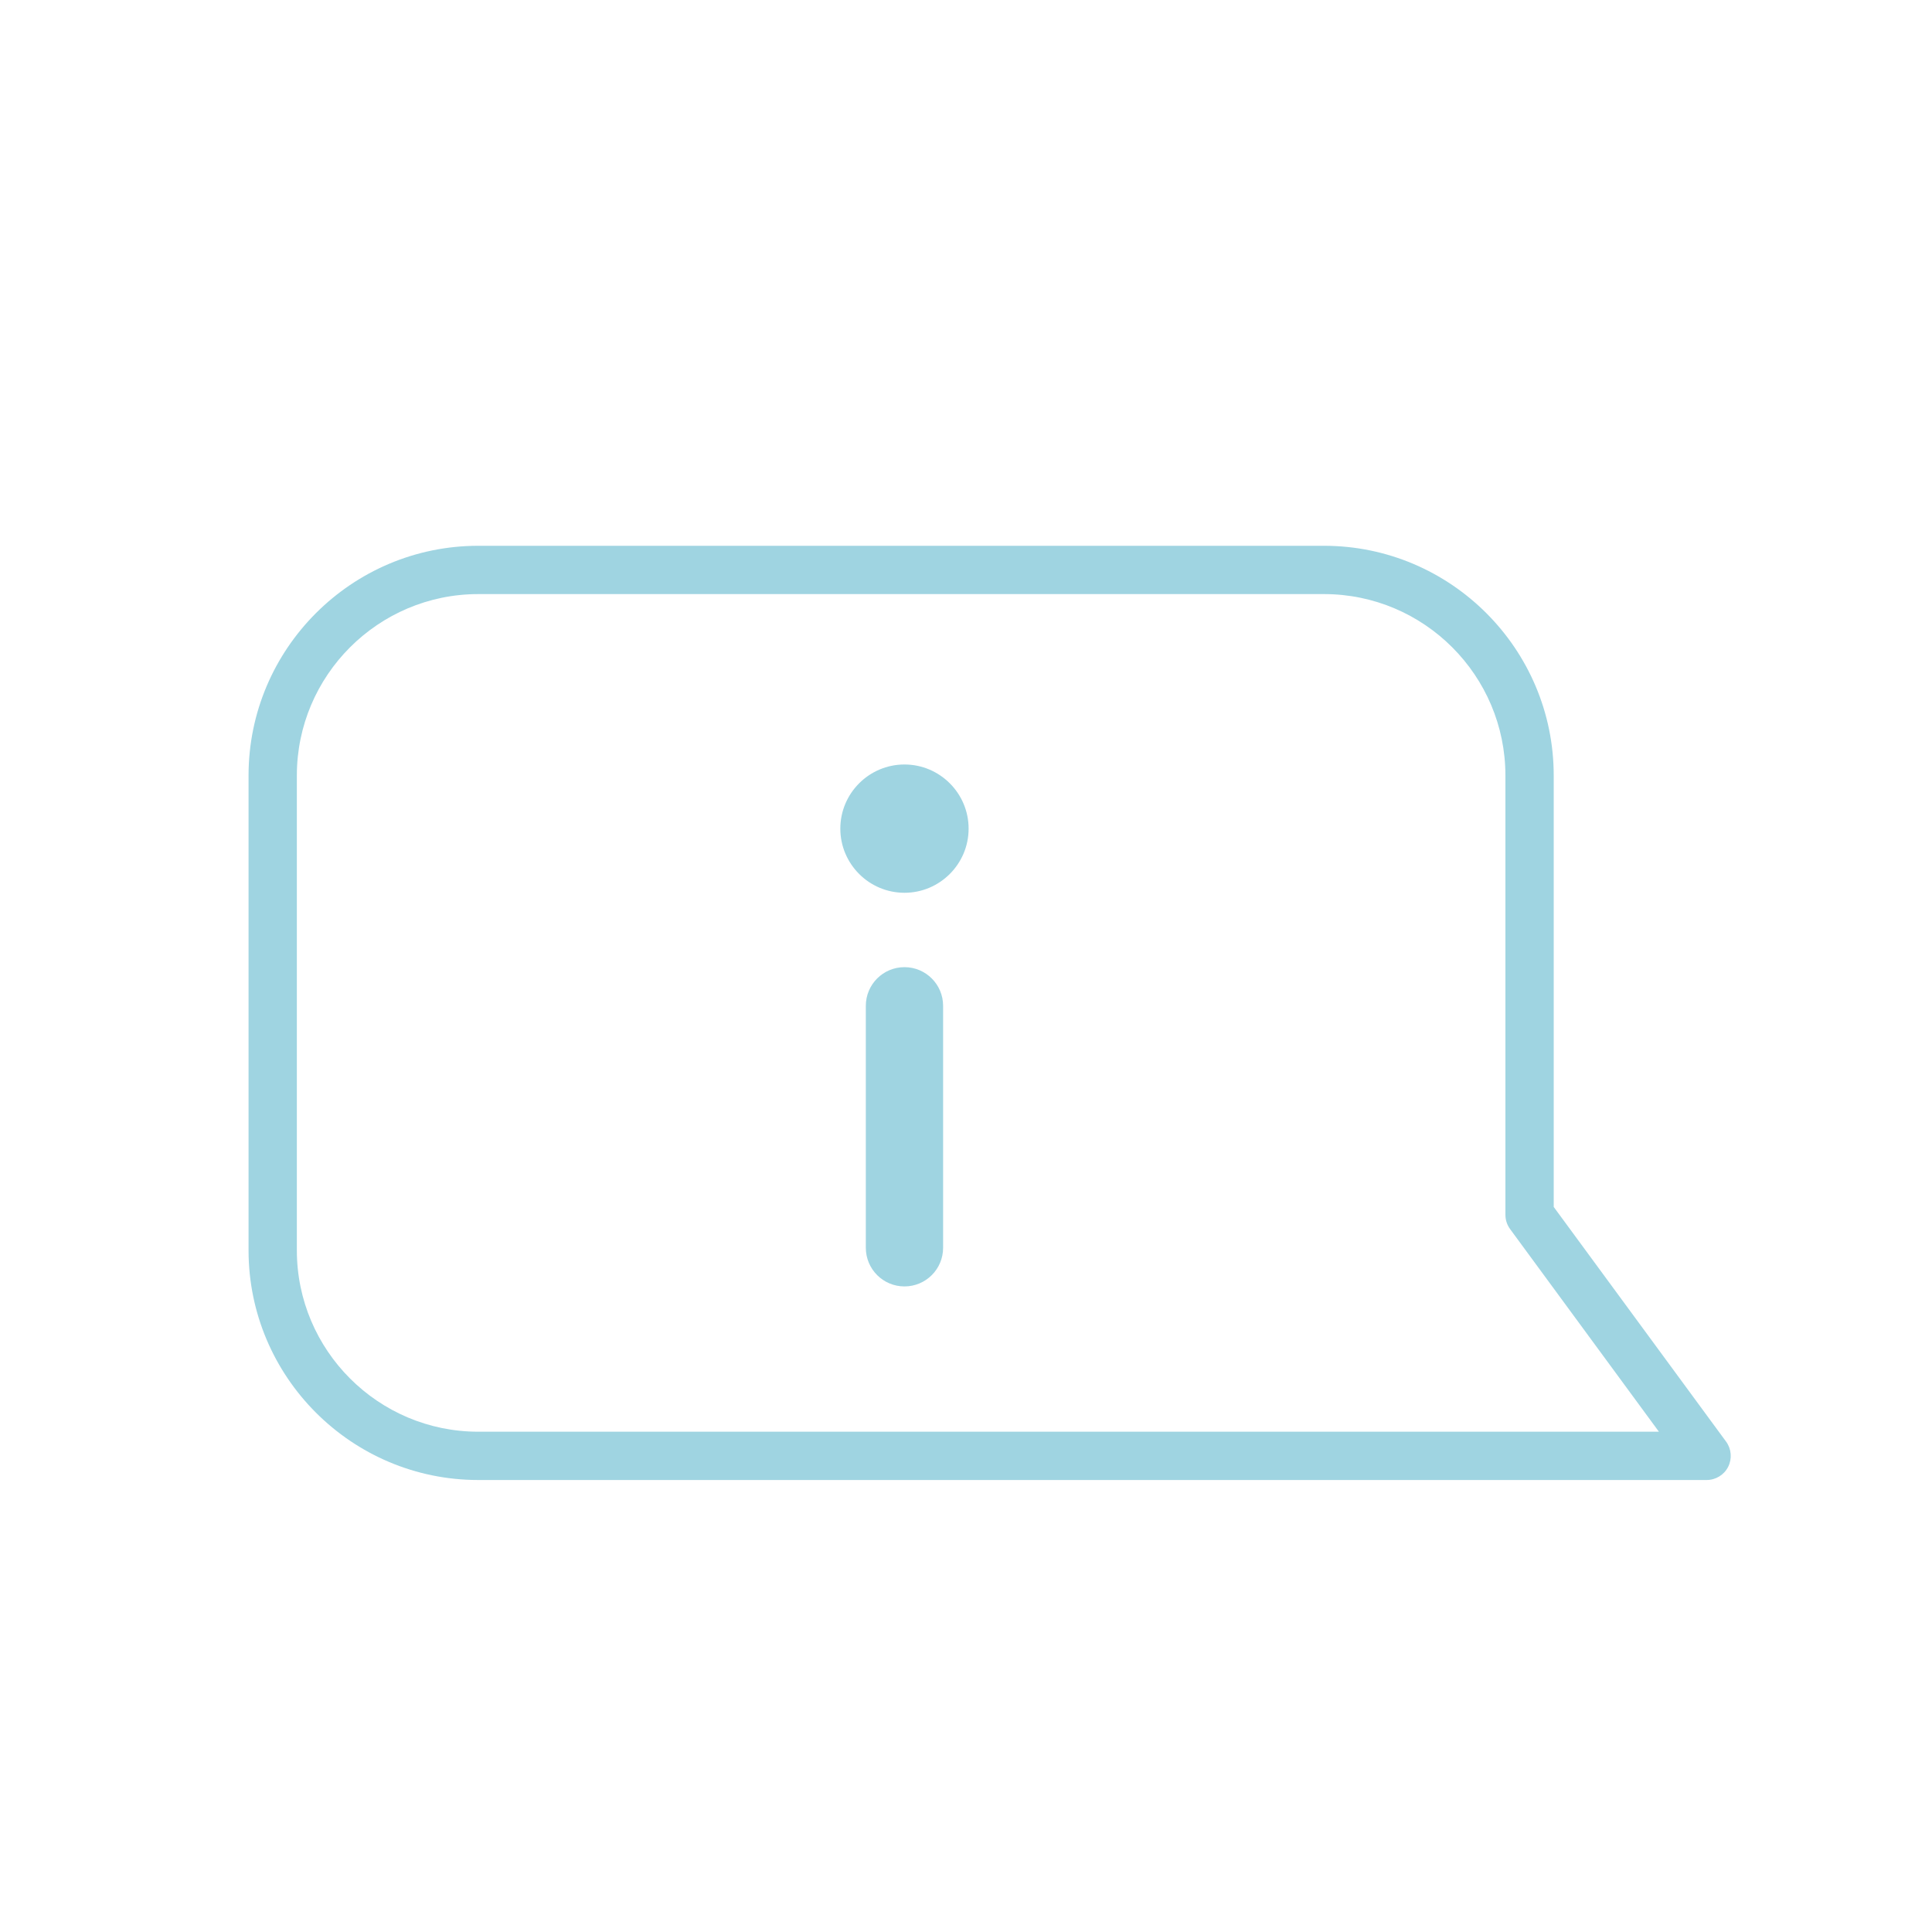
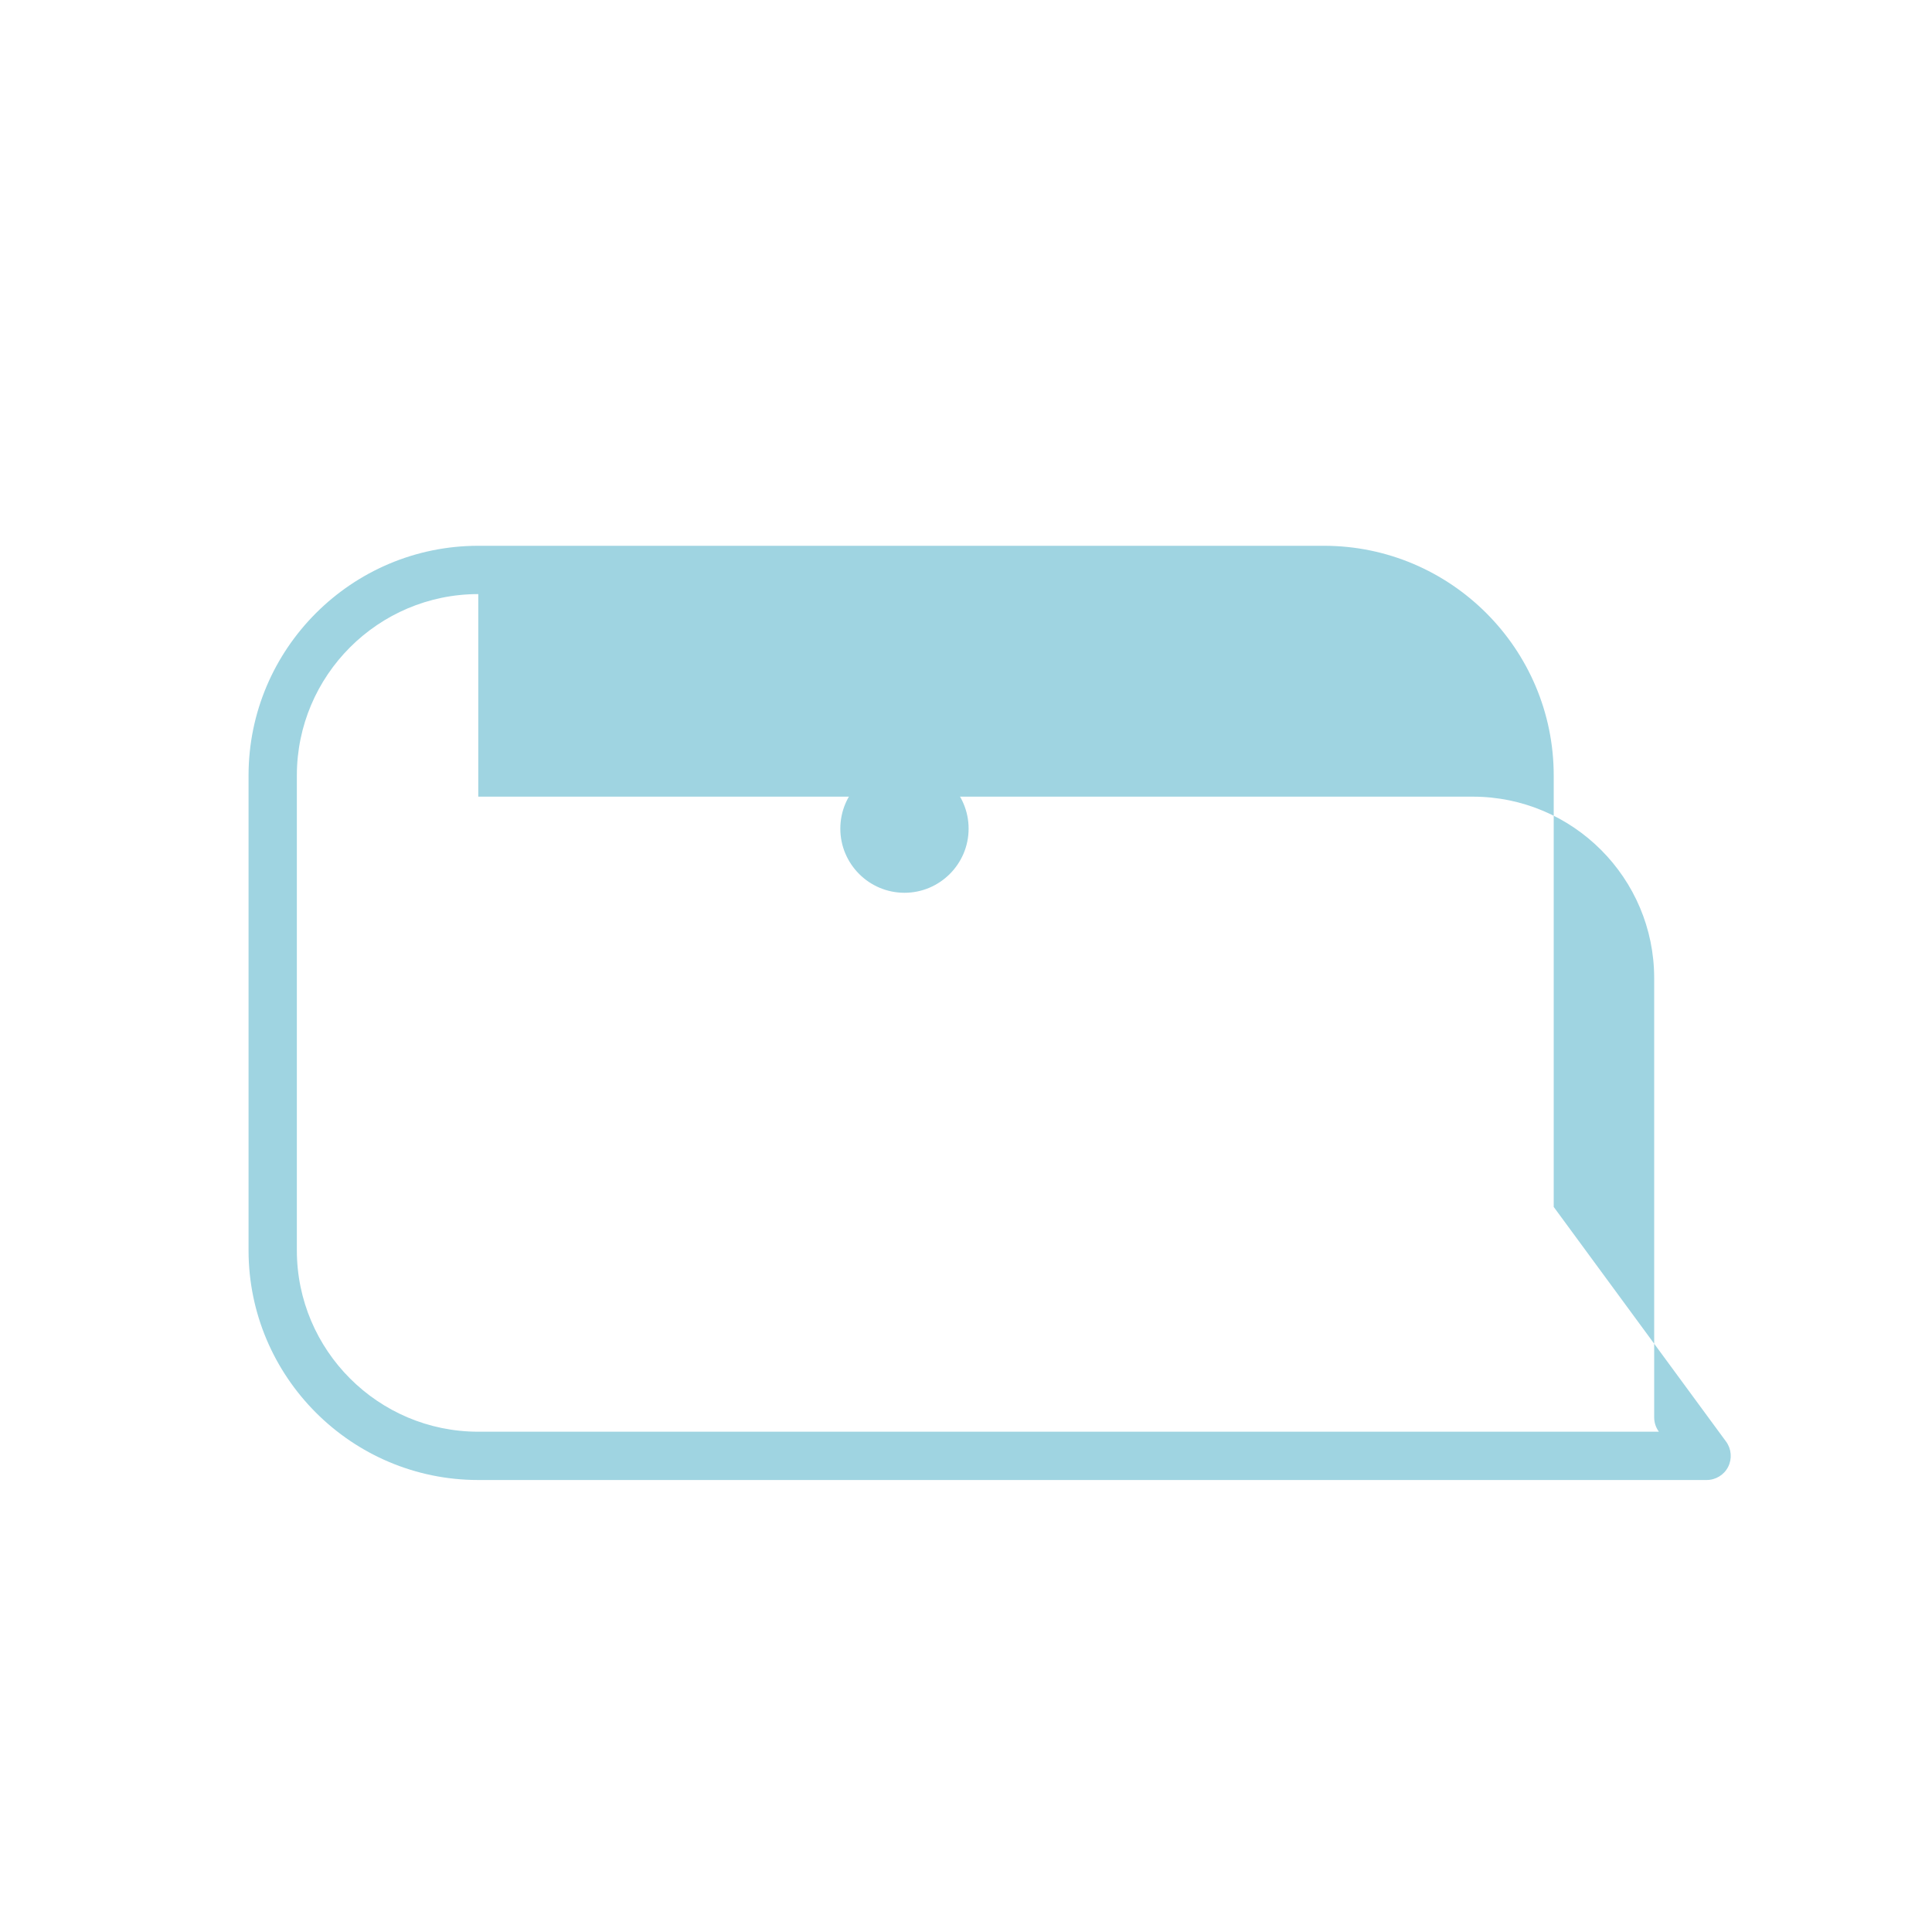
<svg xmlns="http://www.w3.org/2000/svg" id="Capa_1" data-name="Capa 1" version="1.1" viewBox="0 0 200 200">
  <defs>
    <style>
      .cls-1 {
        fill: #9fd4e1;
        stroke-width: 0px;
      }
    </style>
  </defs>
-   <path class="cls-1" d="M176.67,153.21H49.51c-13.11,0-23.78-10.67-23.78-23.78v-49.15c0-13.11,10.67-23.78,23.78-23.78h87.55c13.11,0,23.78,10.67,23.78,23.78v44.66l17.84,24.29c.56.76.64,1.77.22,2.61s-1.29,1.37-2.23,1.37ZM49.51,61.5c-10.35,0-18.78,8.42-18.78,18.78v49.15c0,10.35,8.42,18.78,18.78,18.78h122.22l-15.4-20.97c-.32-.43-.49-.95-.49-1.48v-45.48c0-10.35-8.42-18.78-18.78-18.78H49.51Z" />
+   <path class="cls-1" d="M176.67,153.21H49.51c-13.11,0-23.78-10.67-23.78-23.78v-49.15c0-13.11,10.67-23.78,23.78-23.78h87.55c13.11,0,23.78,10.67,23.78,23.78v44.66l17.84,24.29c.56.76.64,1.77.22,2.61s-1.29,1.37-2.23,1.37ZM49.51,61.5c-10.35,0-18.78,8.42-18.78,18.78v49.15c0,10.35,8.42,18.78,18.78,18.78h122.22c-.32-.43-.49-.95-.49-1.48v-45.48c0-10.35-8.42-18.78-18.78-18.78H49.51Z" />
  <g>
-     <path class="cls-1" d="M93.63,133.17c-2.21,0-4-1.79-4-4v-25.05c0-2.21,1.79-4,4-4s4,1.79,4,4v25.05c0,2.21-1.79,4-4,4Z" />
    <g>
      <circle class="cls-1" cx="93.63" cy="85.79" r="6.14" />
      <path class="cls-1" d="M93.63,92.42c-3.66,0-6.64-2.98-6.64-6.64s2.98-6.64,6.64-6.64,6.64,2.98,6.64,6.64-2.98,6.64-6.64,6.64ZM93.63,80.15c-3.11,0-5.64,2.53-5.64,5.64s2.53,5.64,5.64,5.64,5.64-2.53,5.64-5.64-2.53-5.64-5.64-5.64Z" />
    </g>
  </g>
</svg>